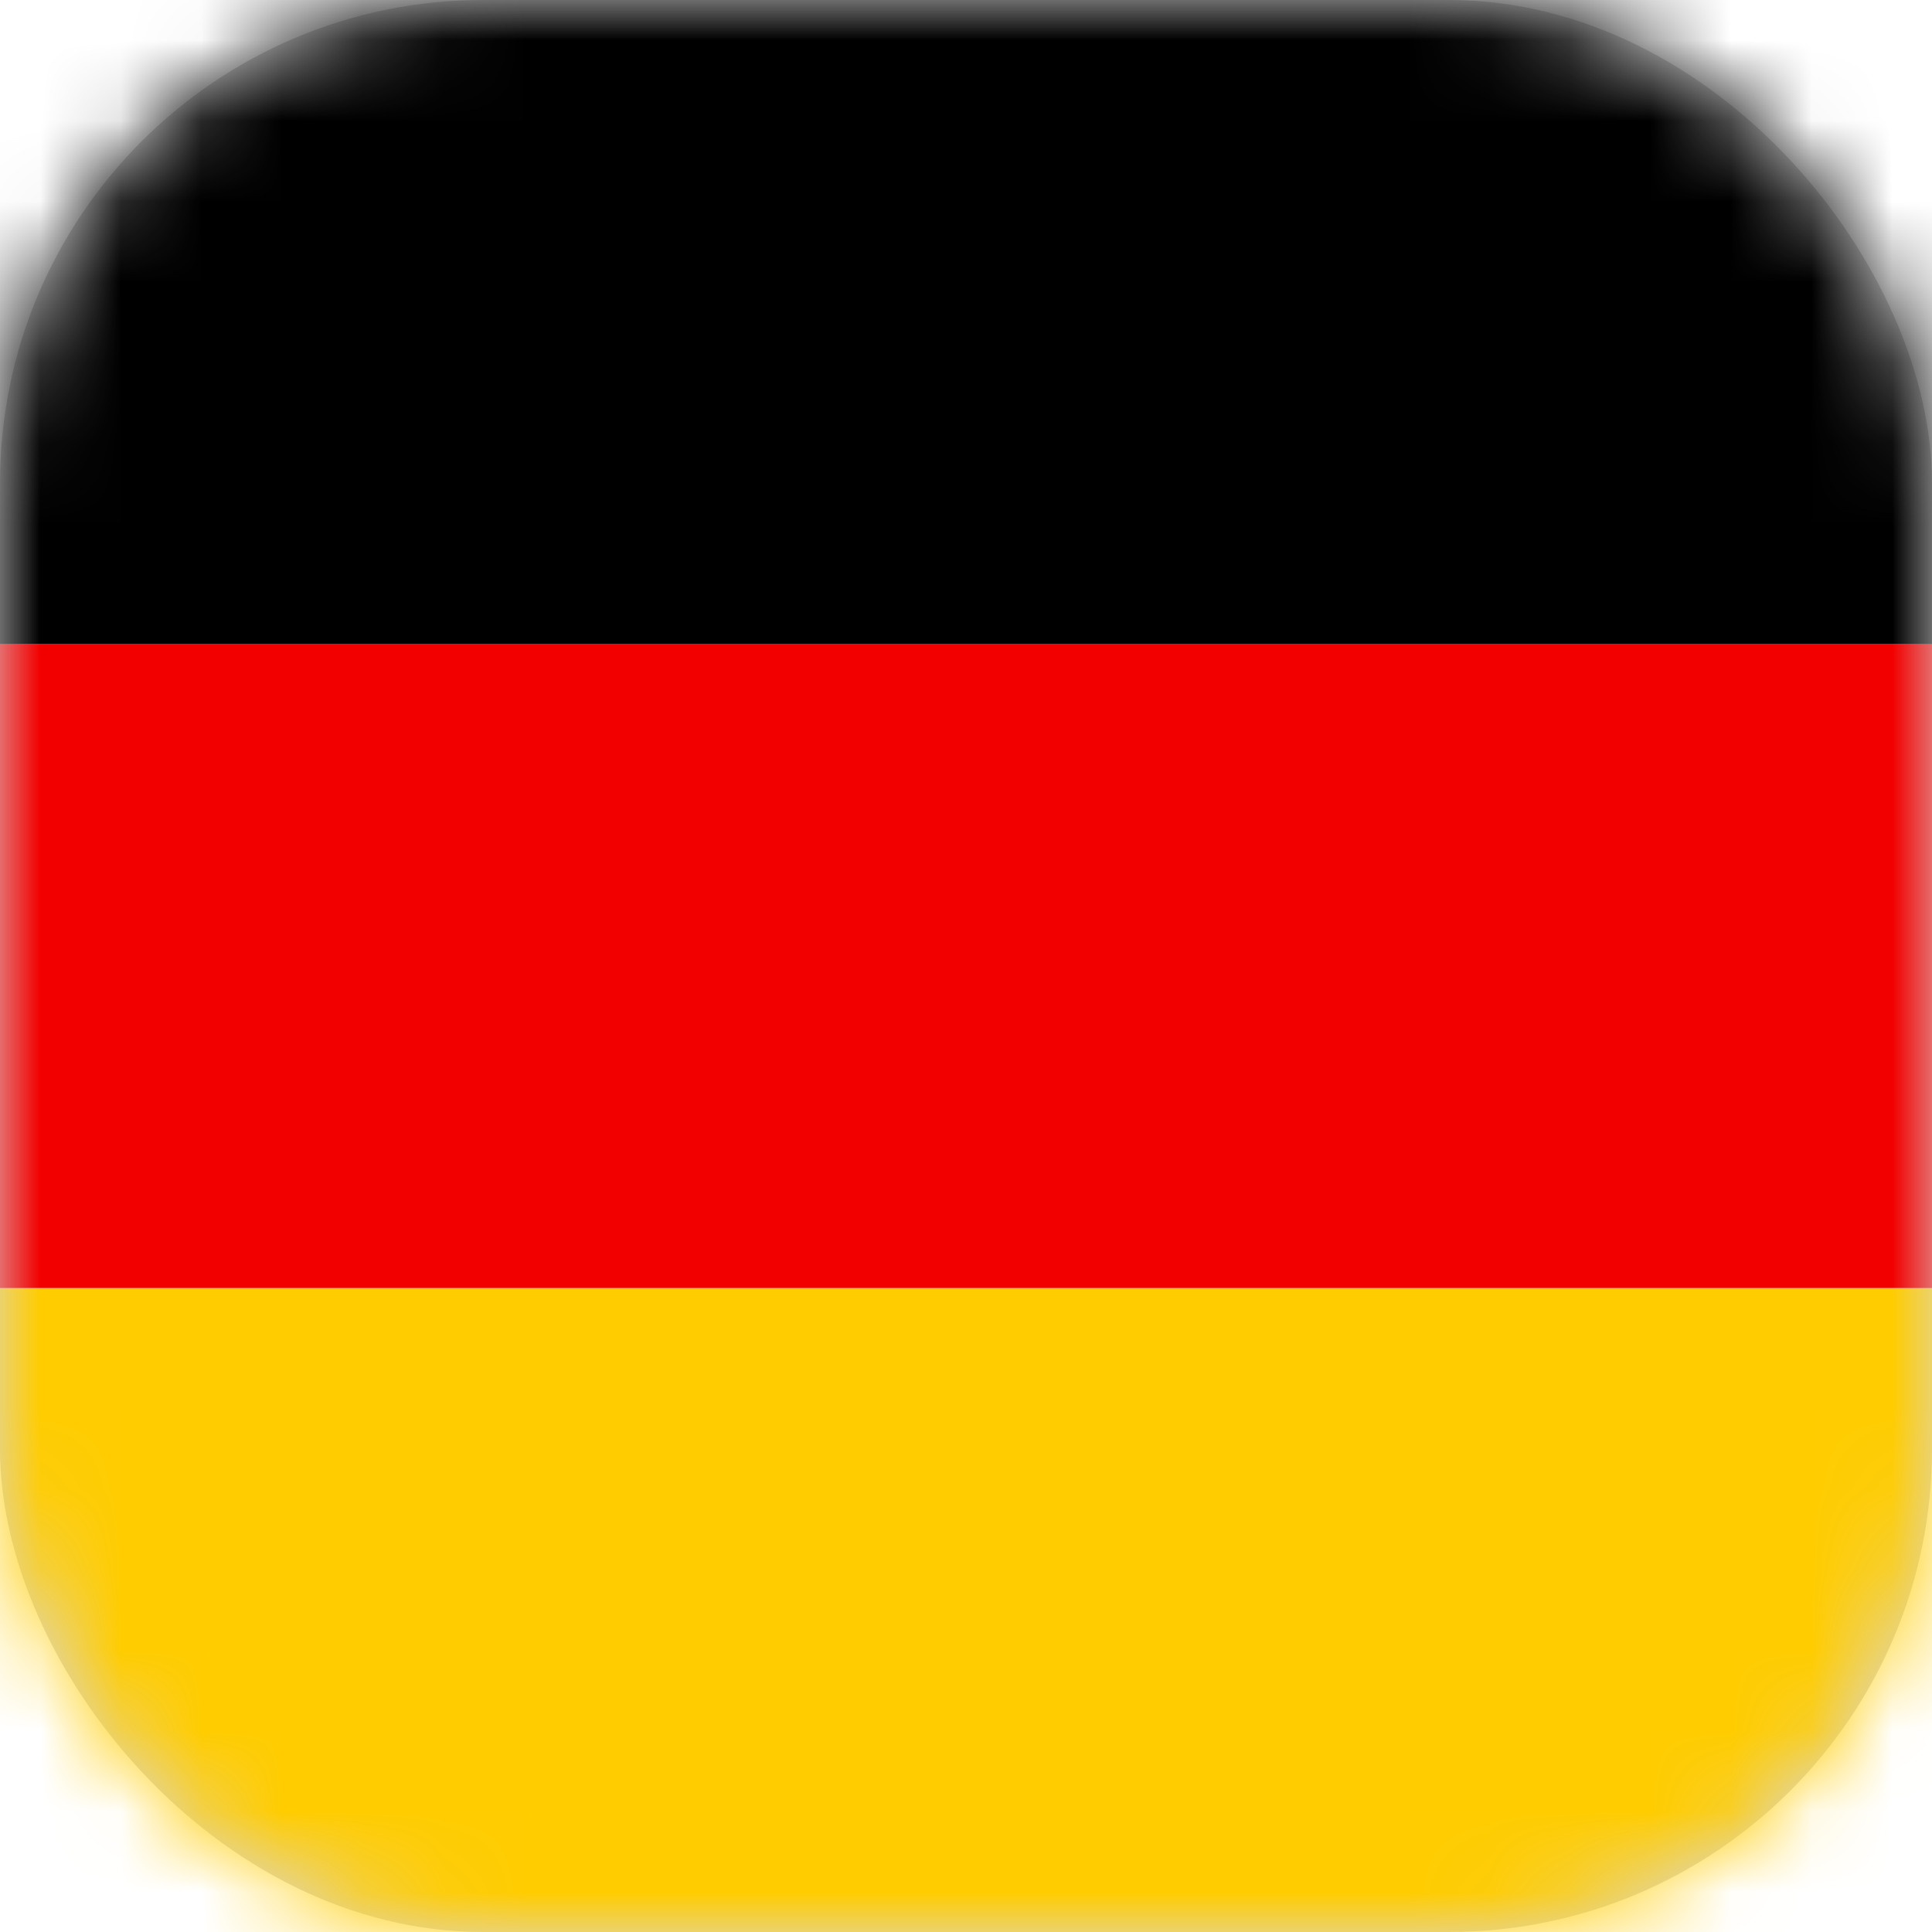
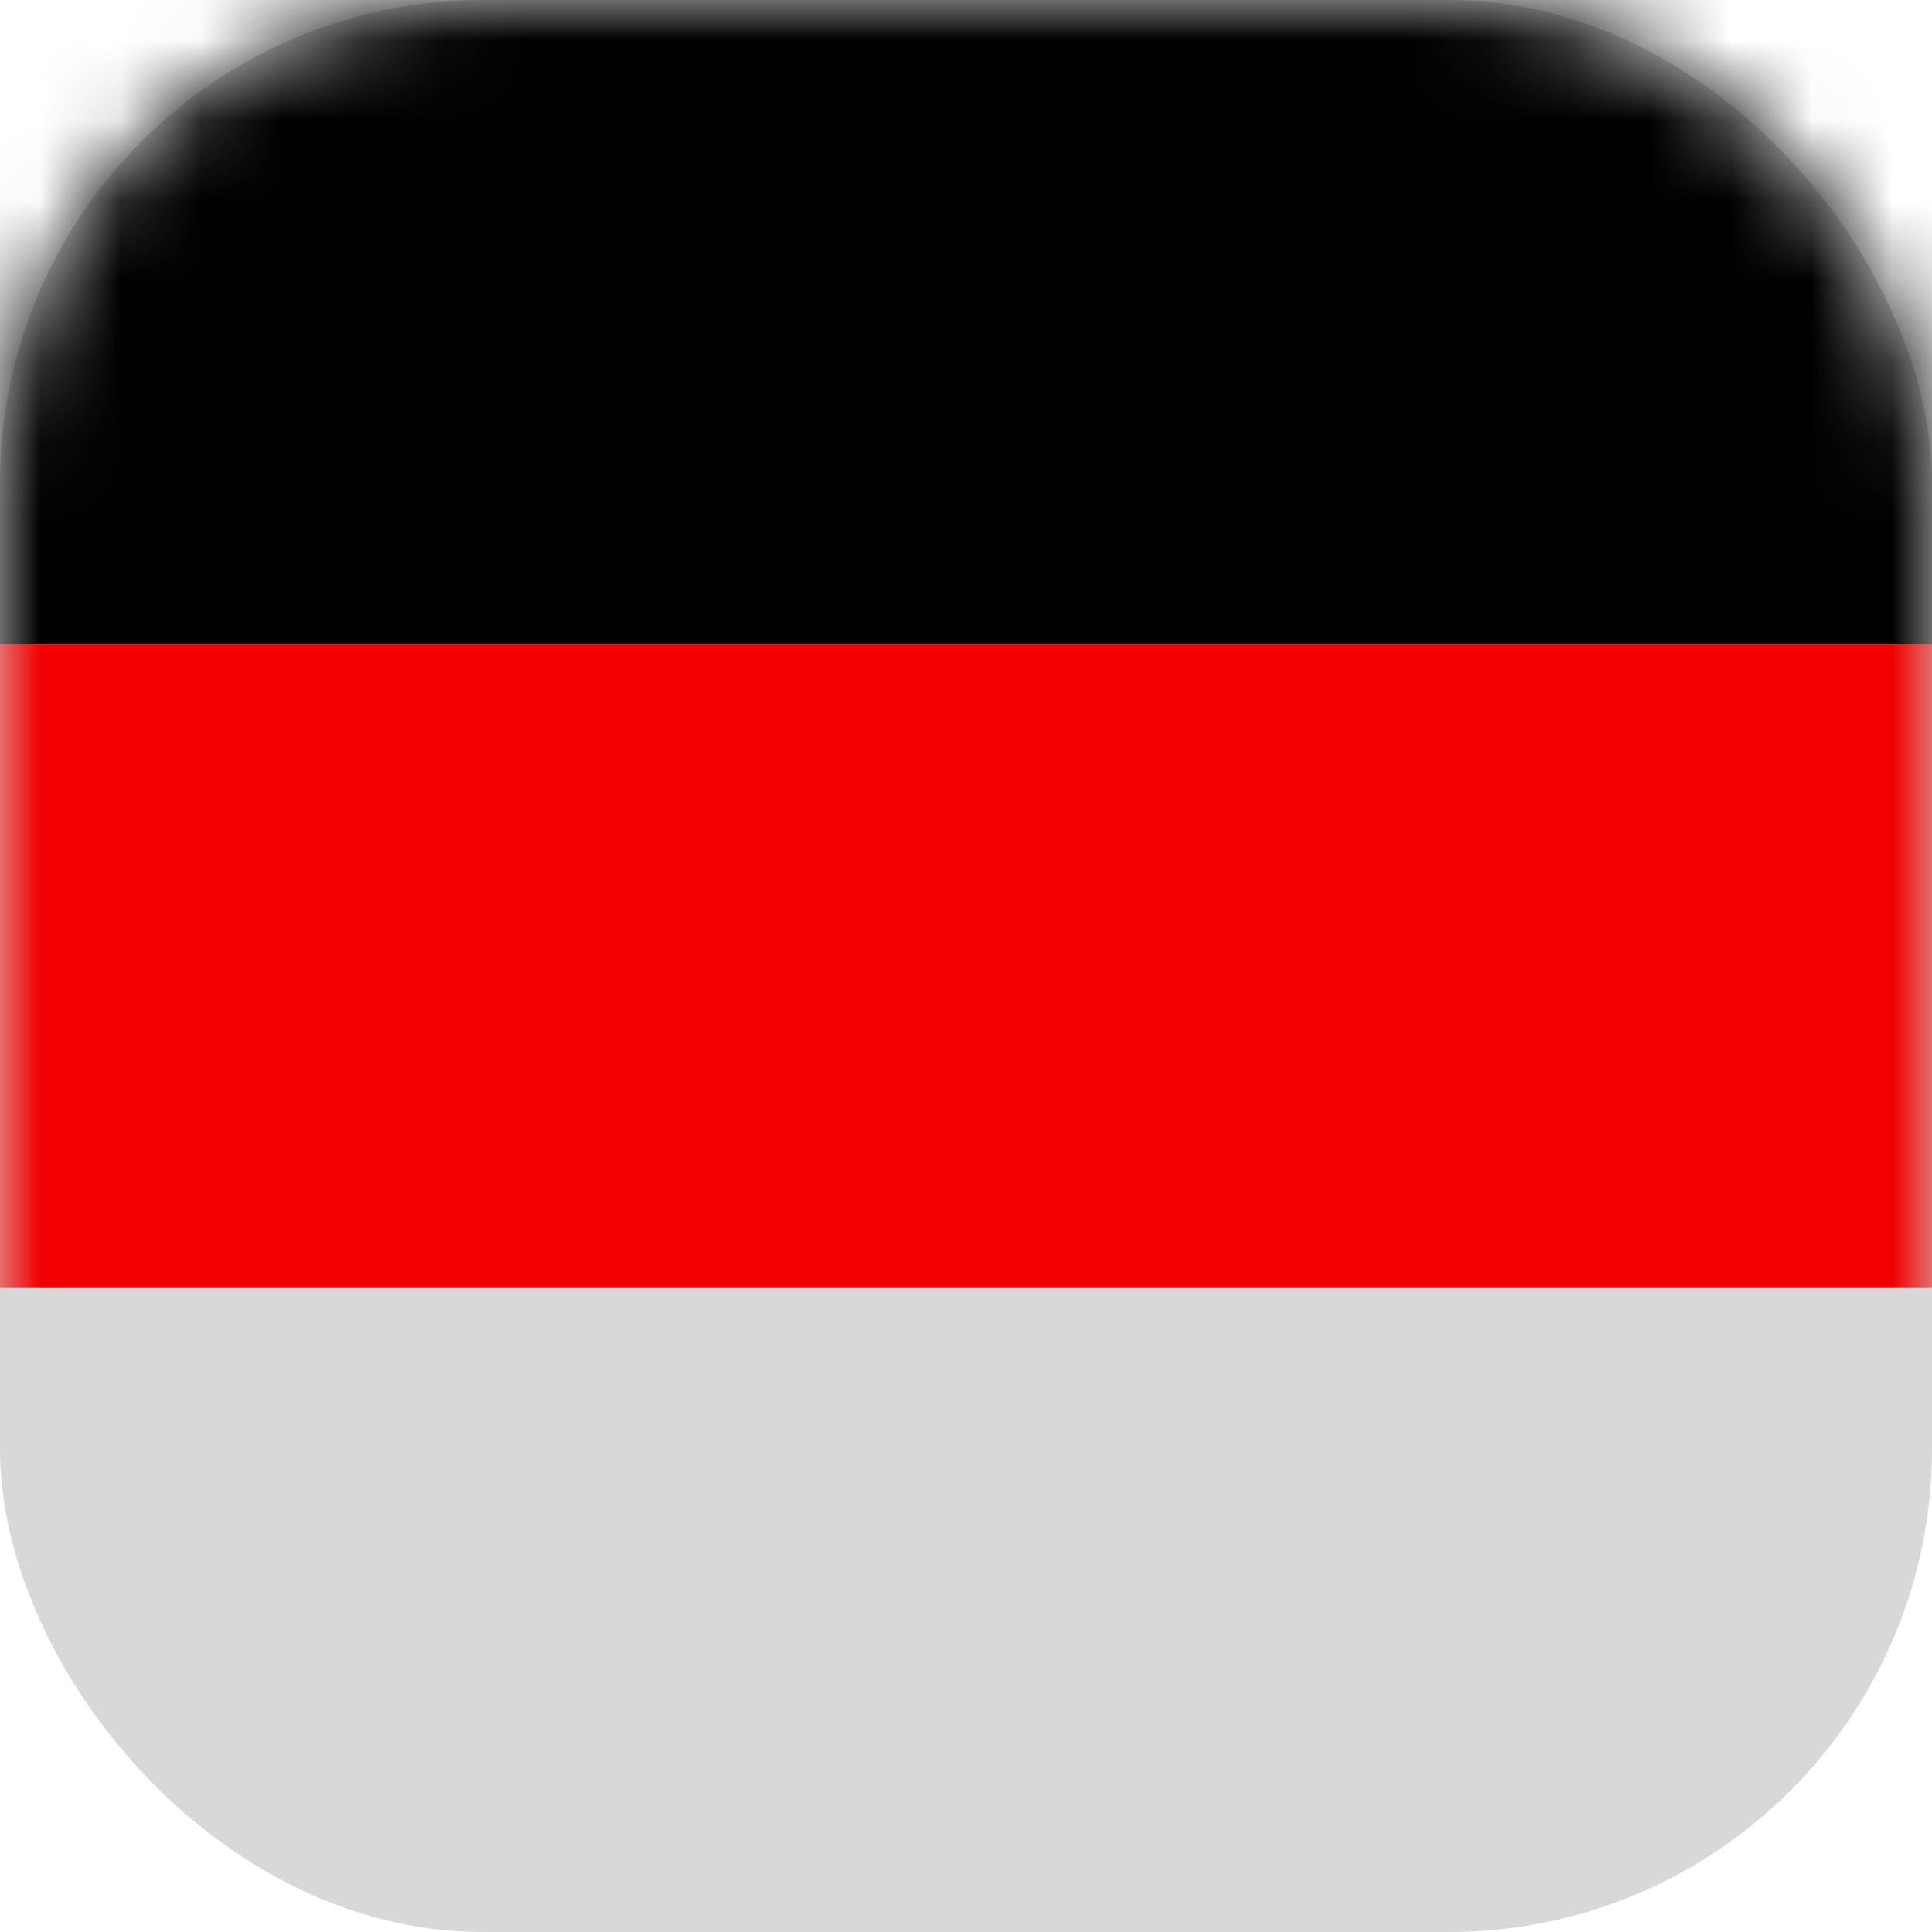
<svg xmlns="http://www.w3.org/2000/svg" xmlns:xlink="http://www.w3.org/1999/xlink" viewBox="0 0 24 24">
  <defs>
    <rect id="a" width="24" height="24" x="0" y="0" rx="6" />
  </defs>
  <g fill="none" fill-rule="evenodd">
    <mask id="b" fill="#fff">
      <use xlink:href="#a" />
    </mask>
    <use fill="#D8D8D8" xlink:href="#a" />
-     <path fill="#FC0" d="M0 16h24v8H0z" mask="url(#b)" />
    <path fill="#F20000" d="M0 8h24v8H0z" mask="url(#b)" />
    <path fill="#000" d="M0 0h24v8H0z" mask="url(#b)" />
  </g>
</svg>